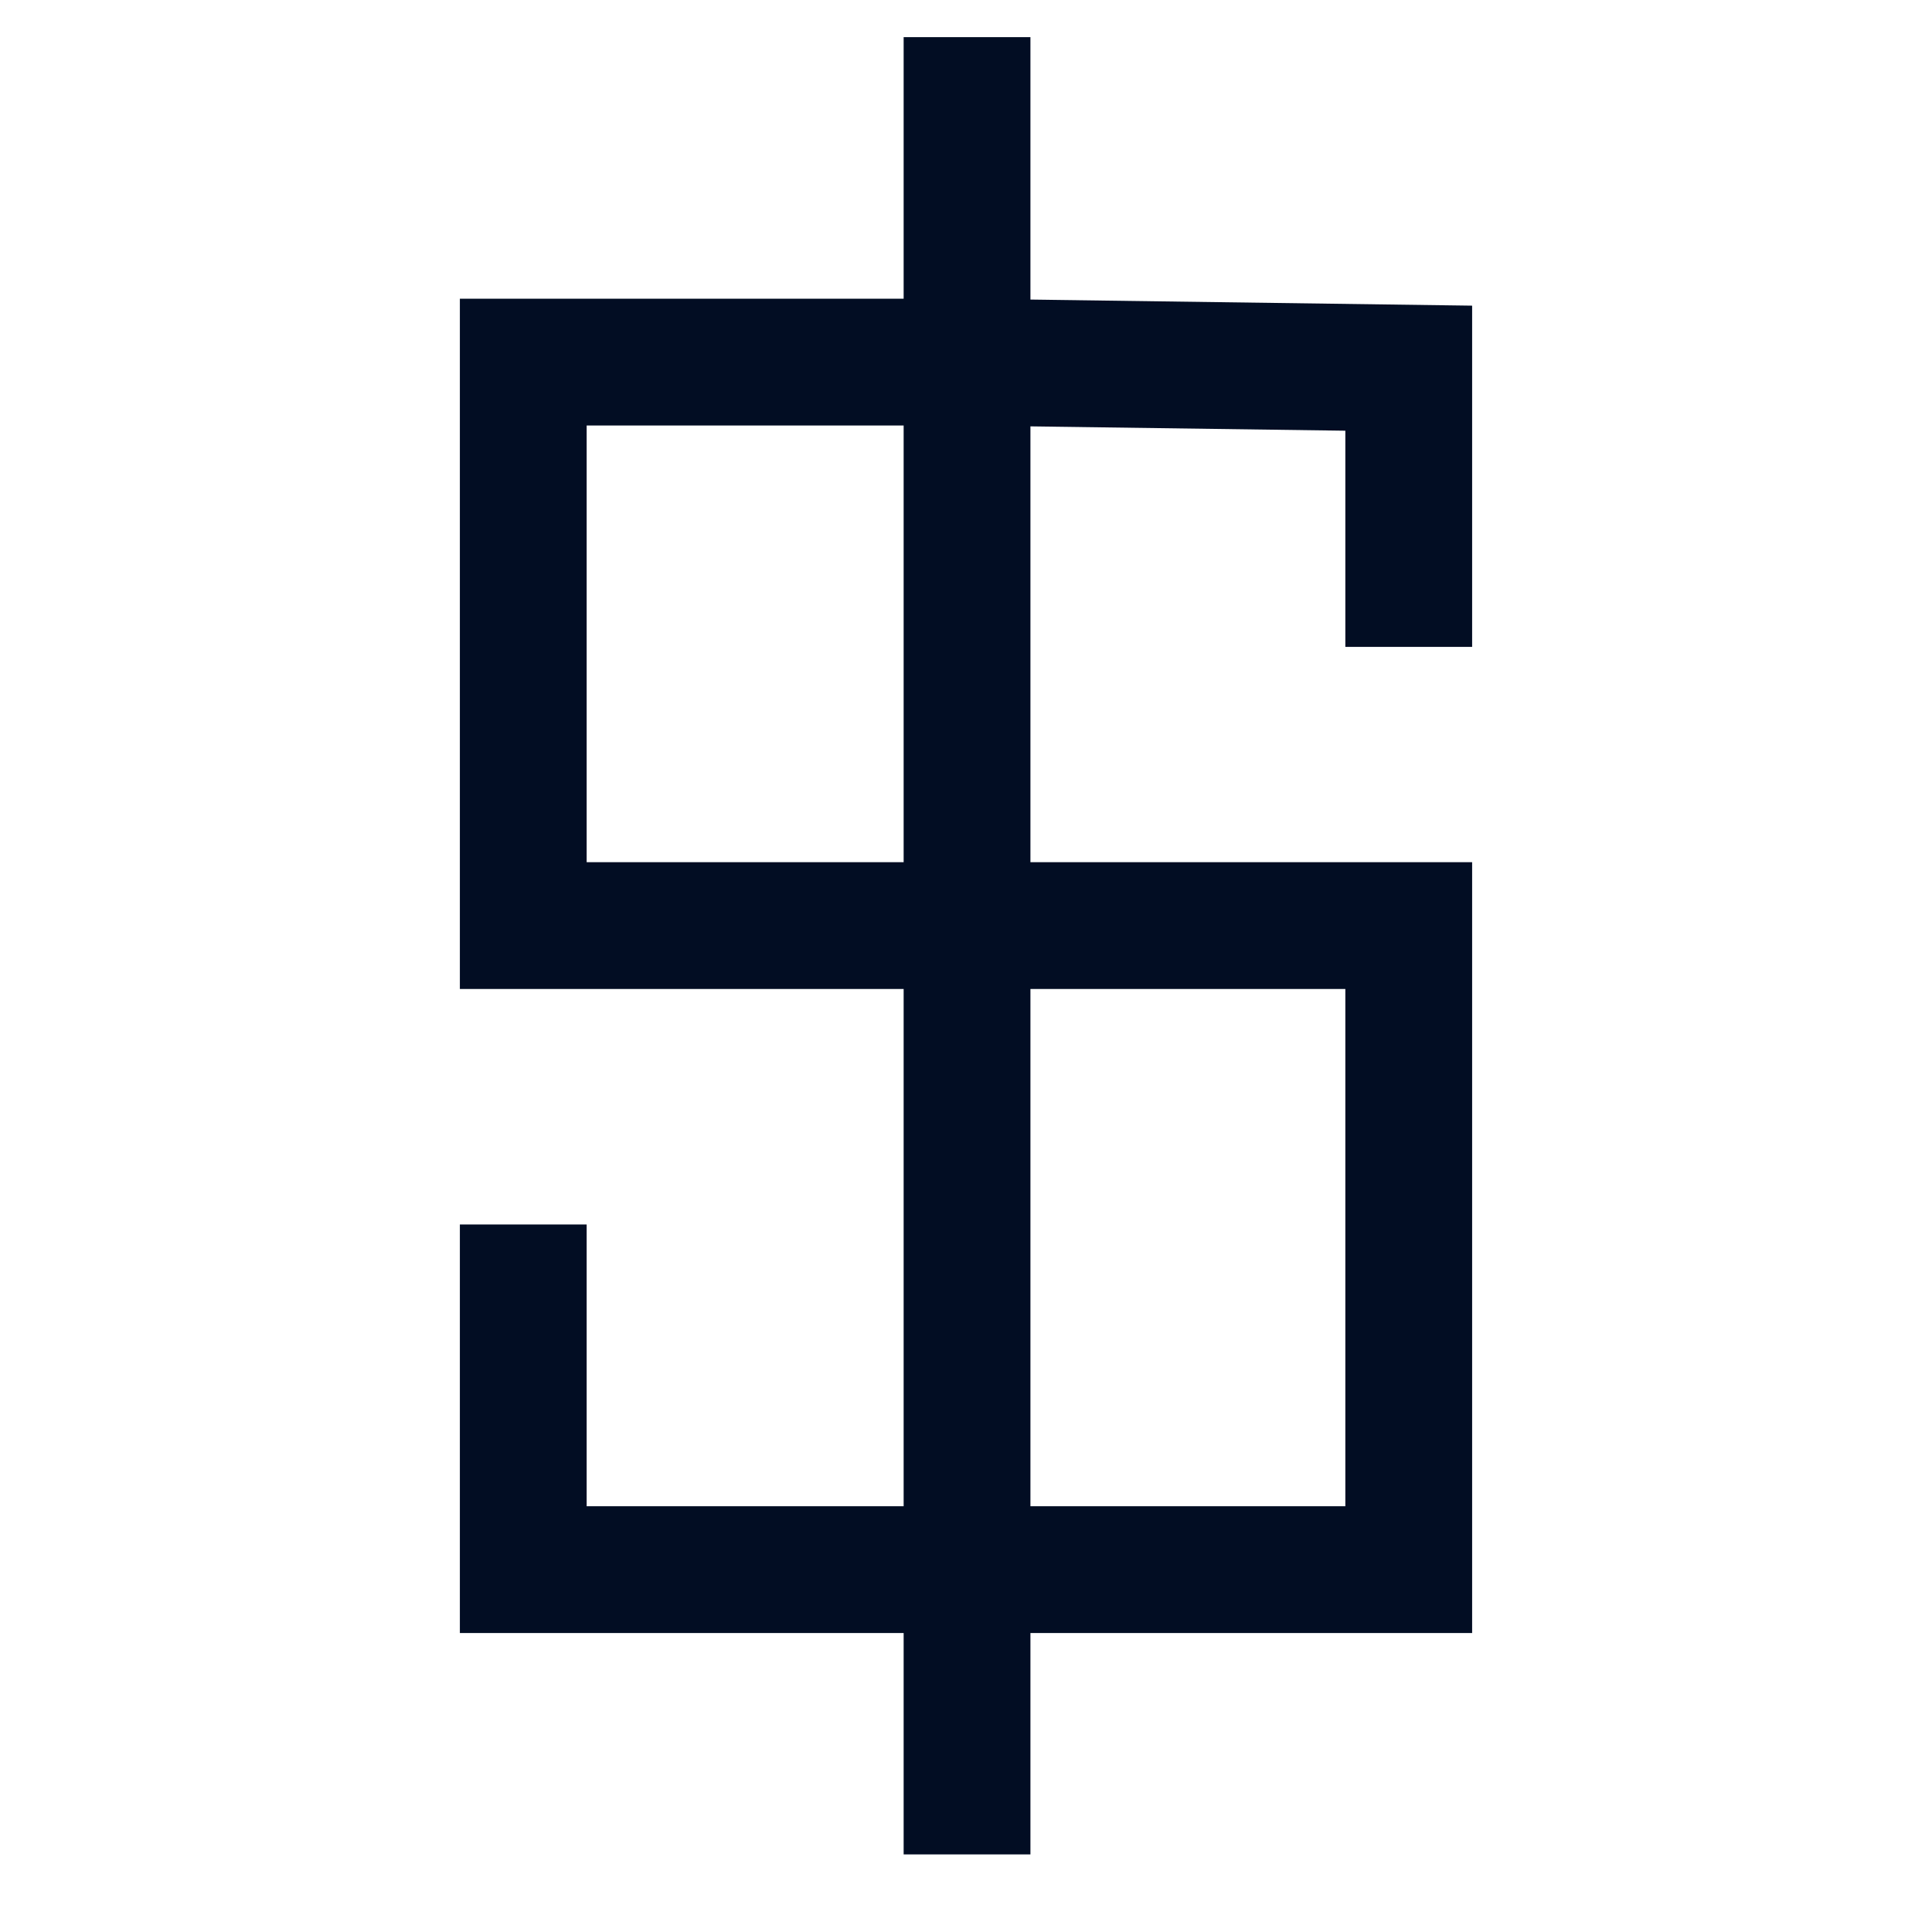
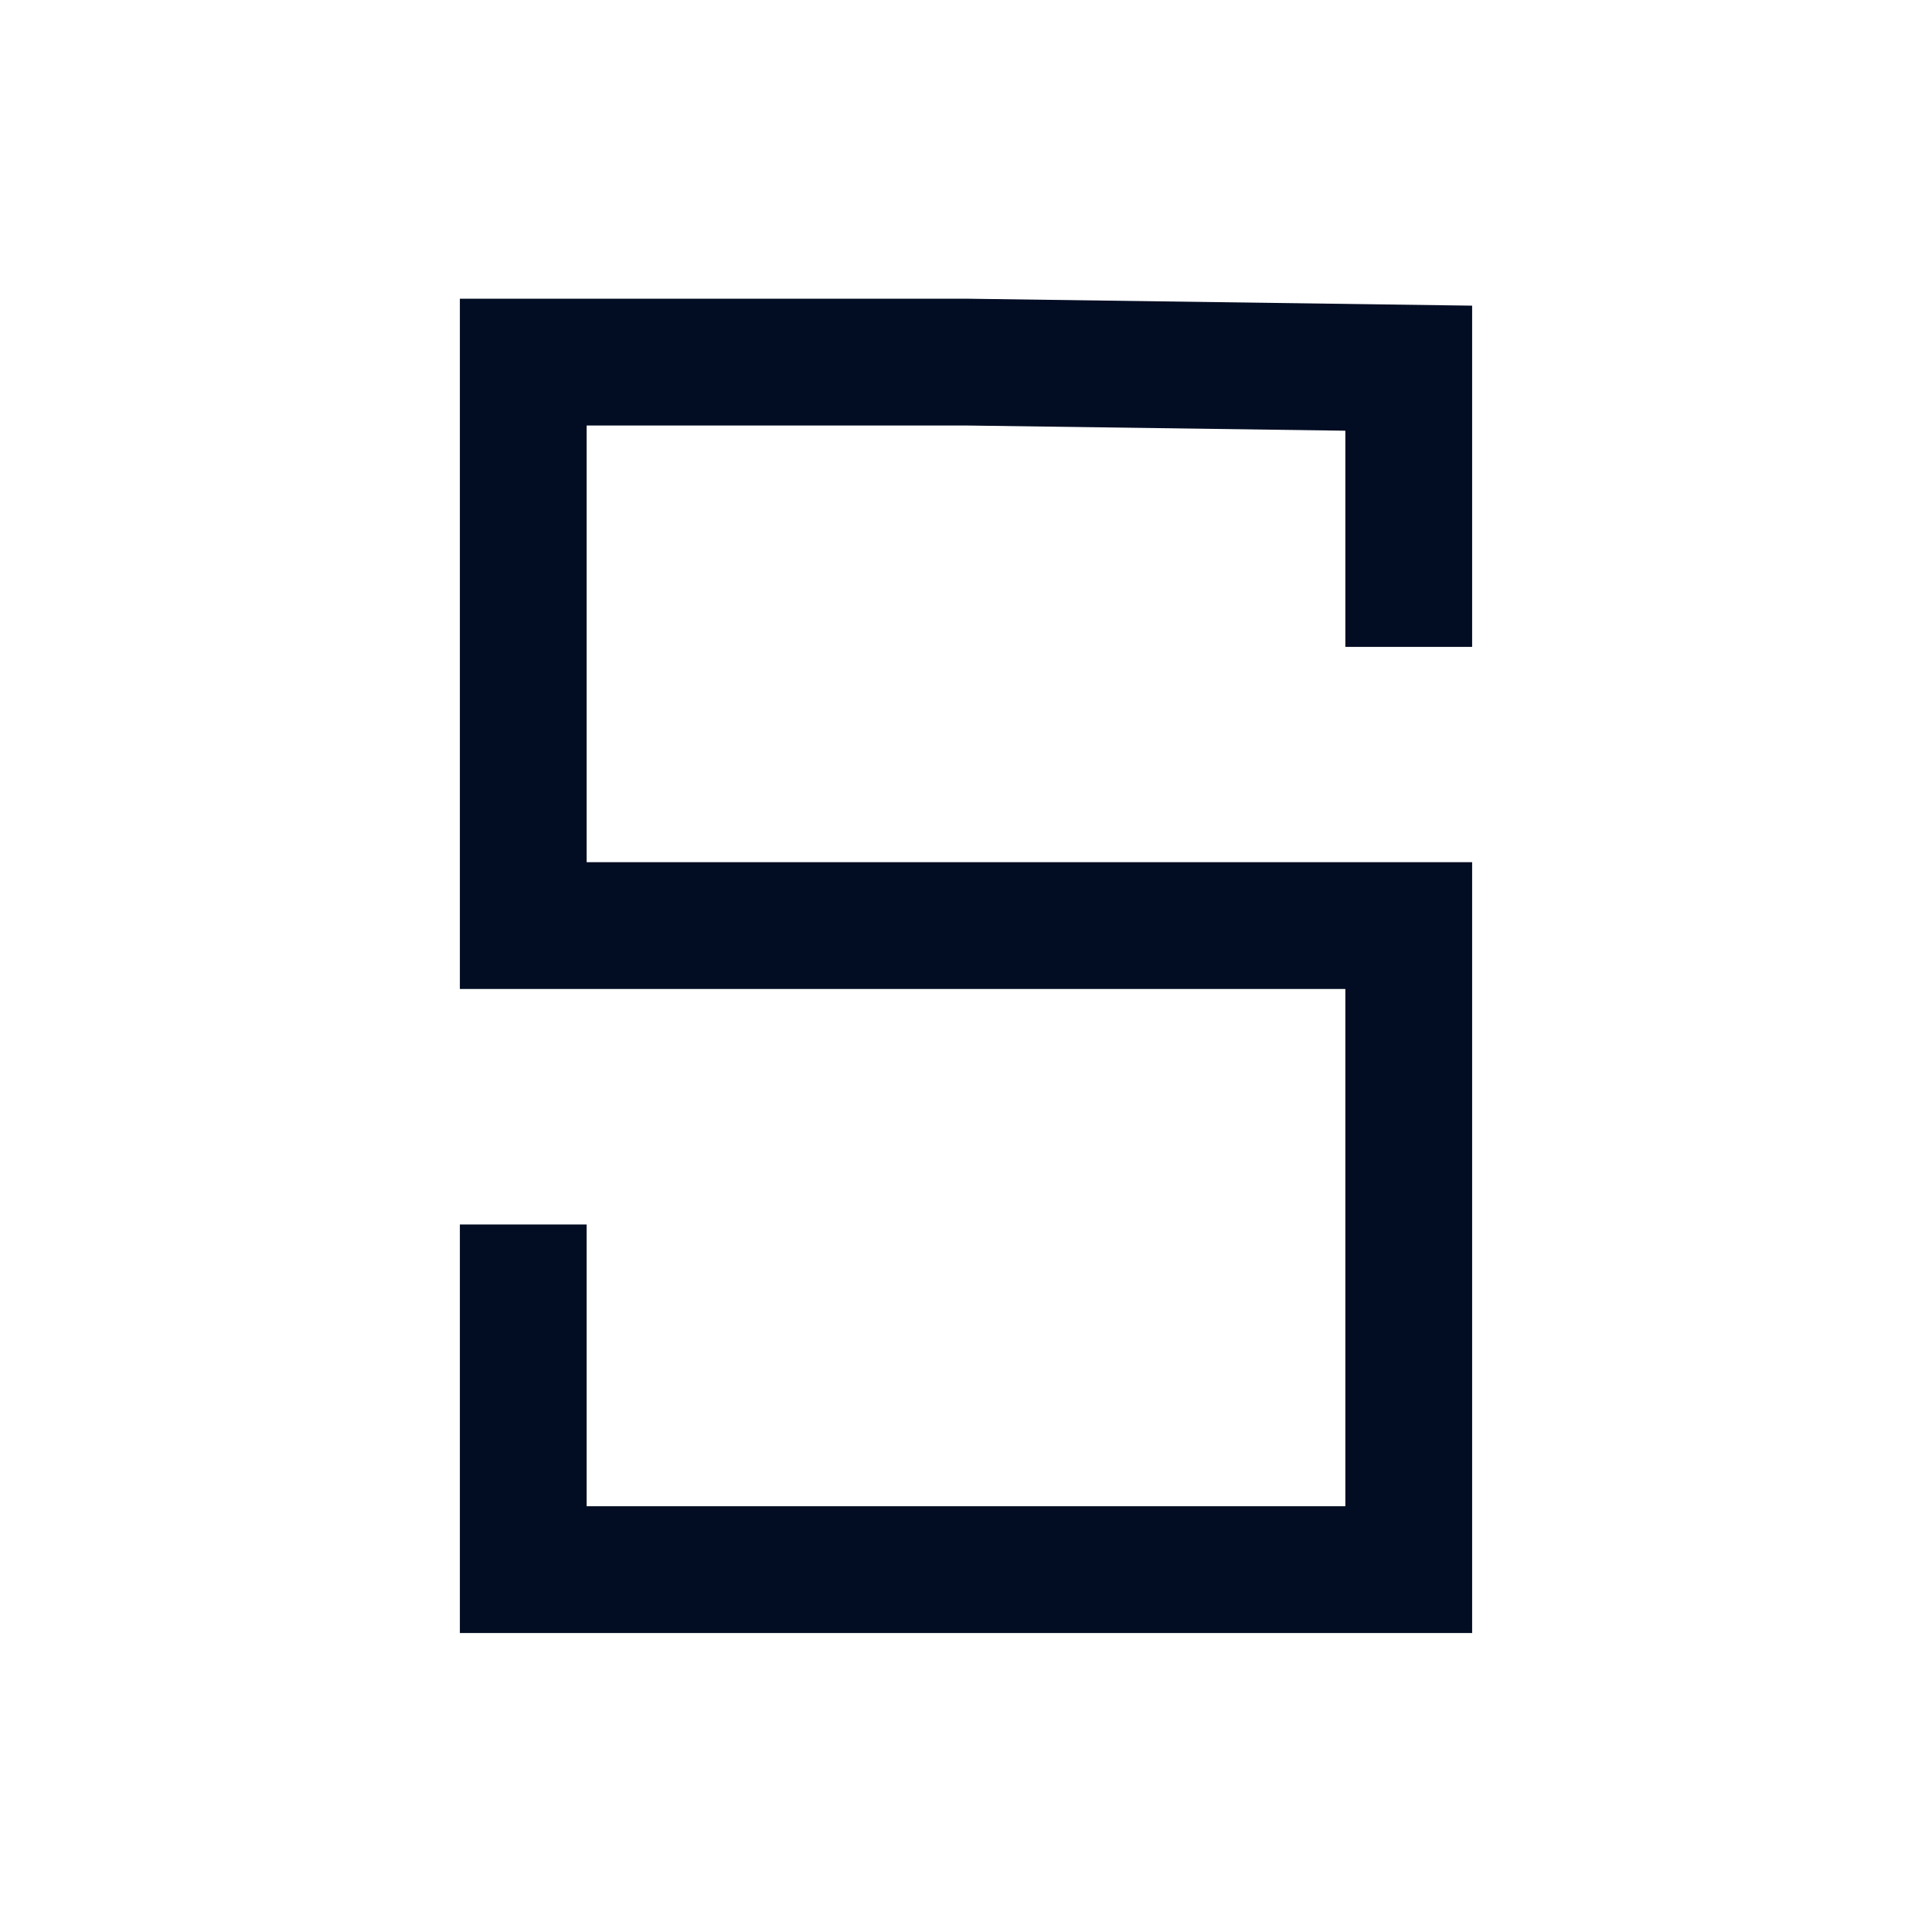
<svg xmlns="http://www.w3.org/2000/svg" width="56" height="56" viewBox="0 0 56 56" fill="none">
-   <path d="M28.03 51.914V2.914" stroke="#020D23" stroke-width="3.675" stroke-linecap="square" stroke-linejoin="round" />
  <path d="M40.833 16.913V10.672L28.029 10.496H15.167V26.829H28.029H40.833V45.496H28H15.167V37.329" stroke="#020D23" stroke-width="3.675" stroke-linecap="square" />
</svg>